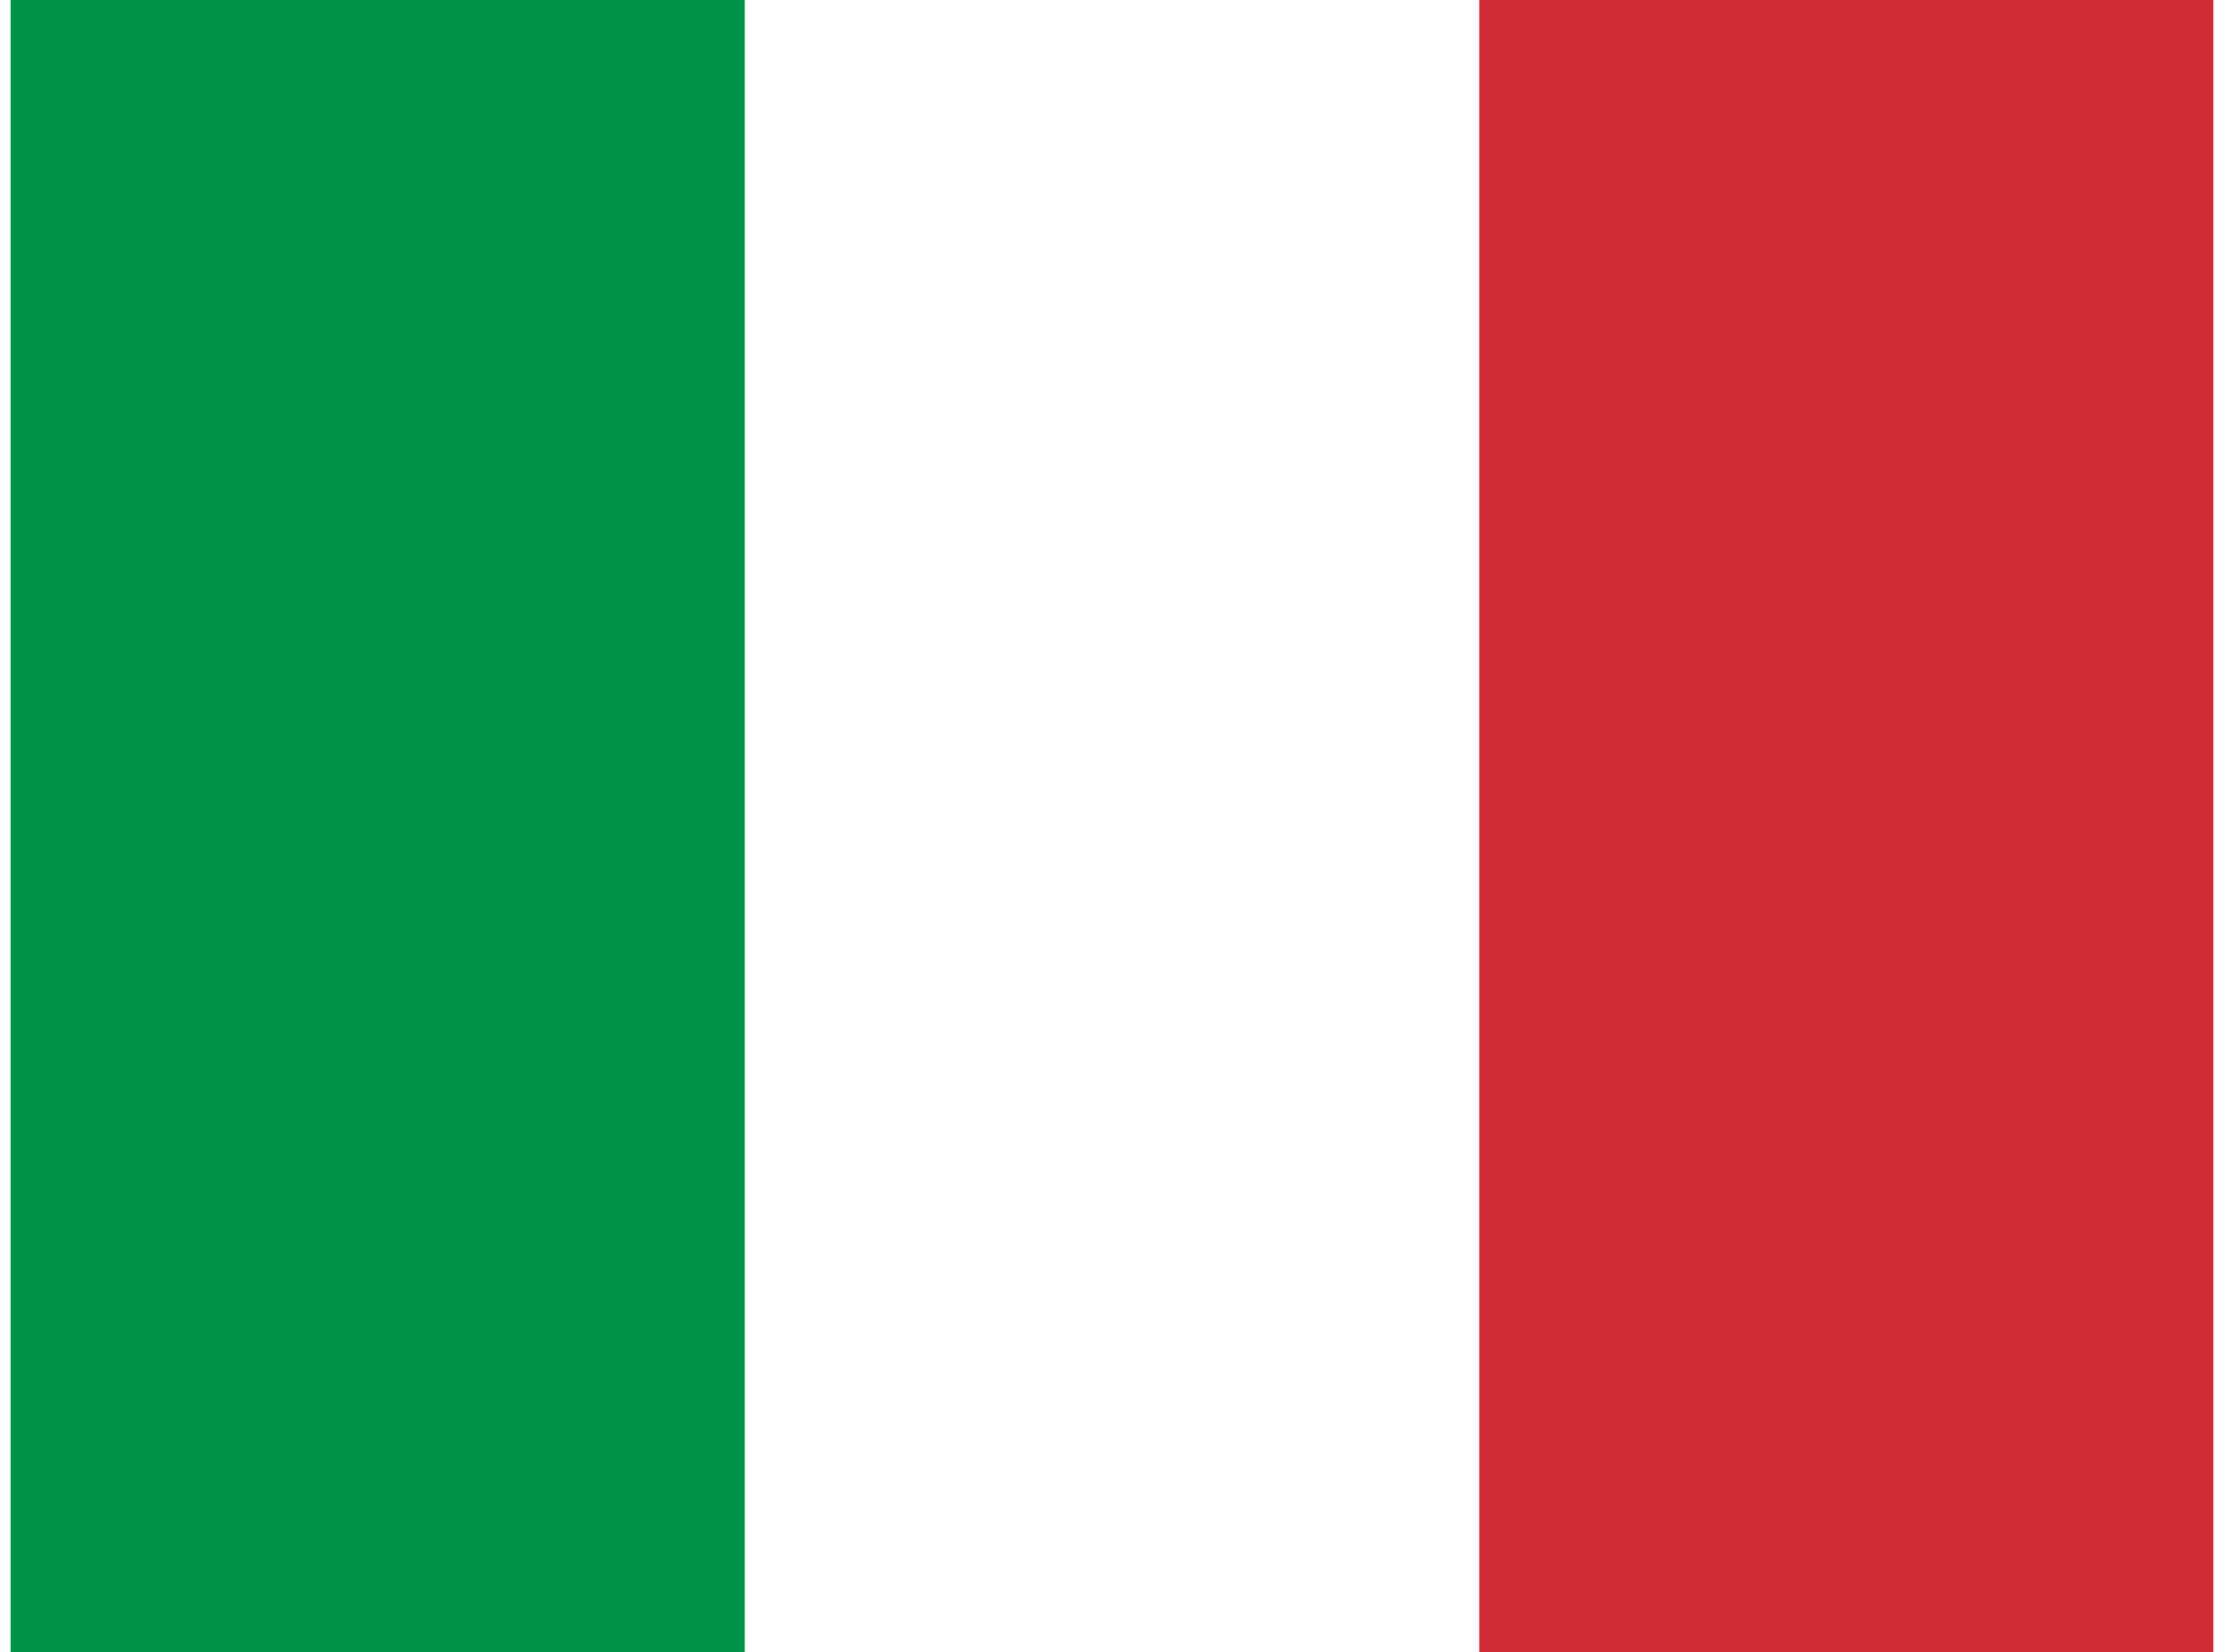
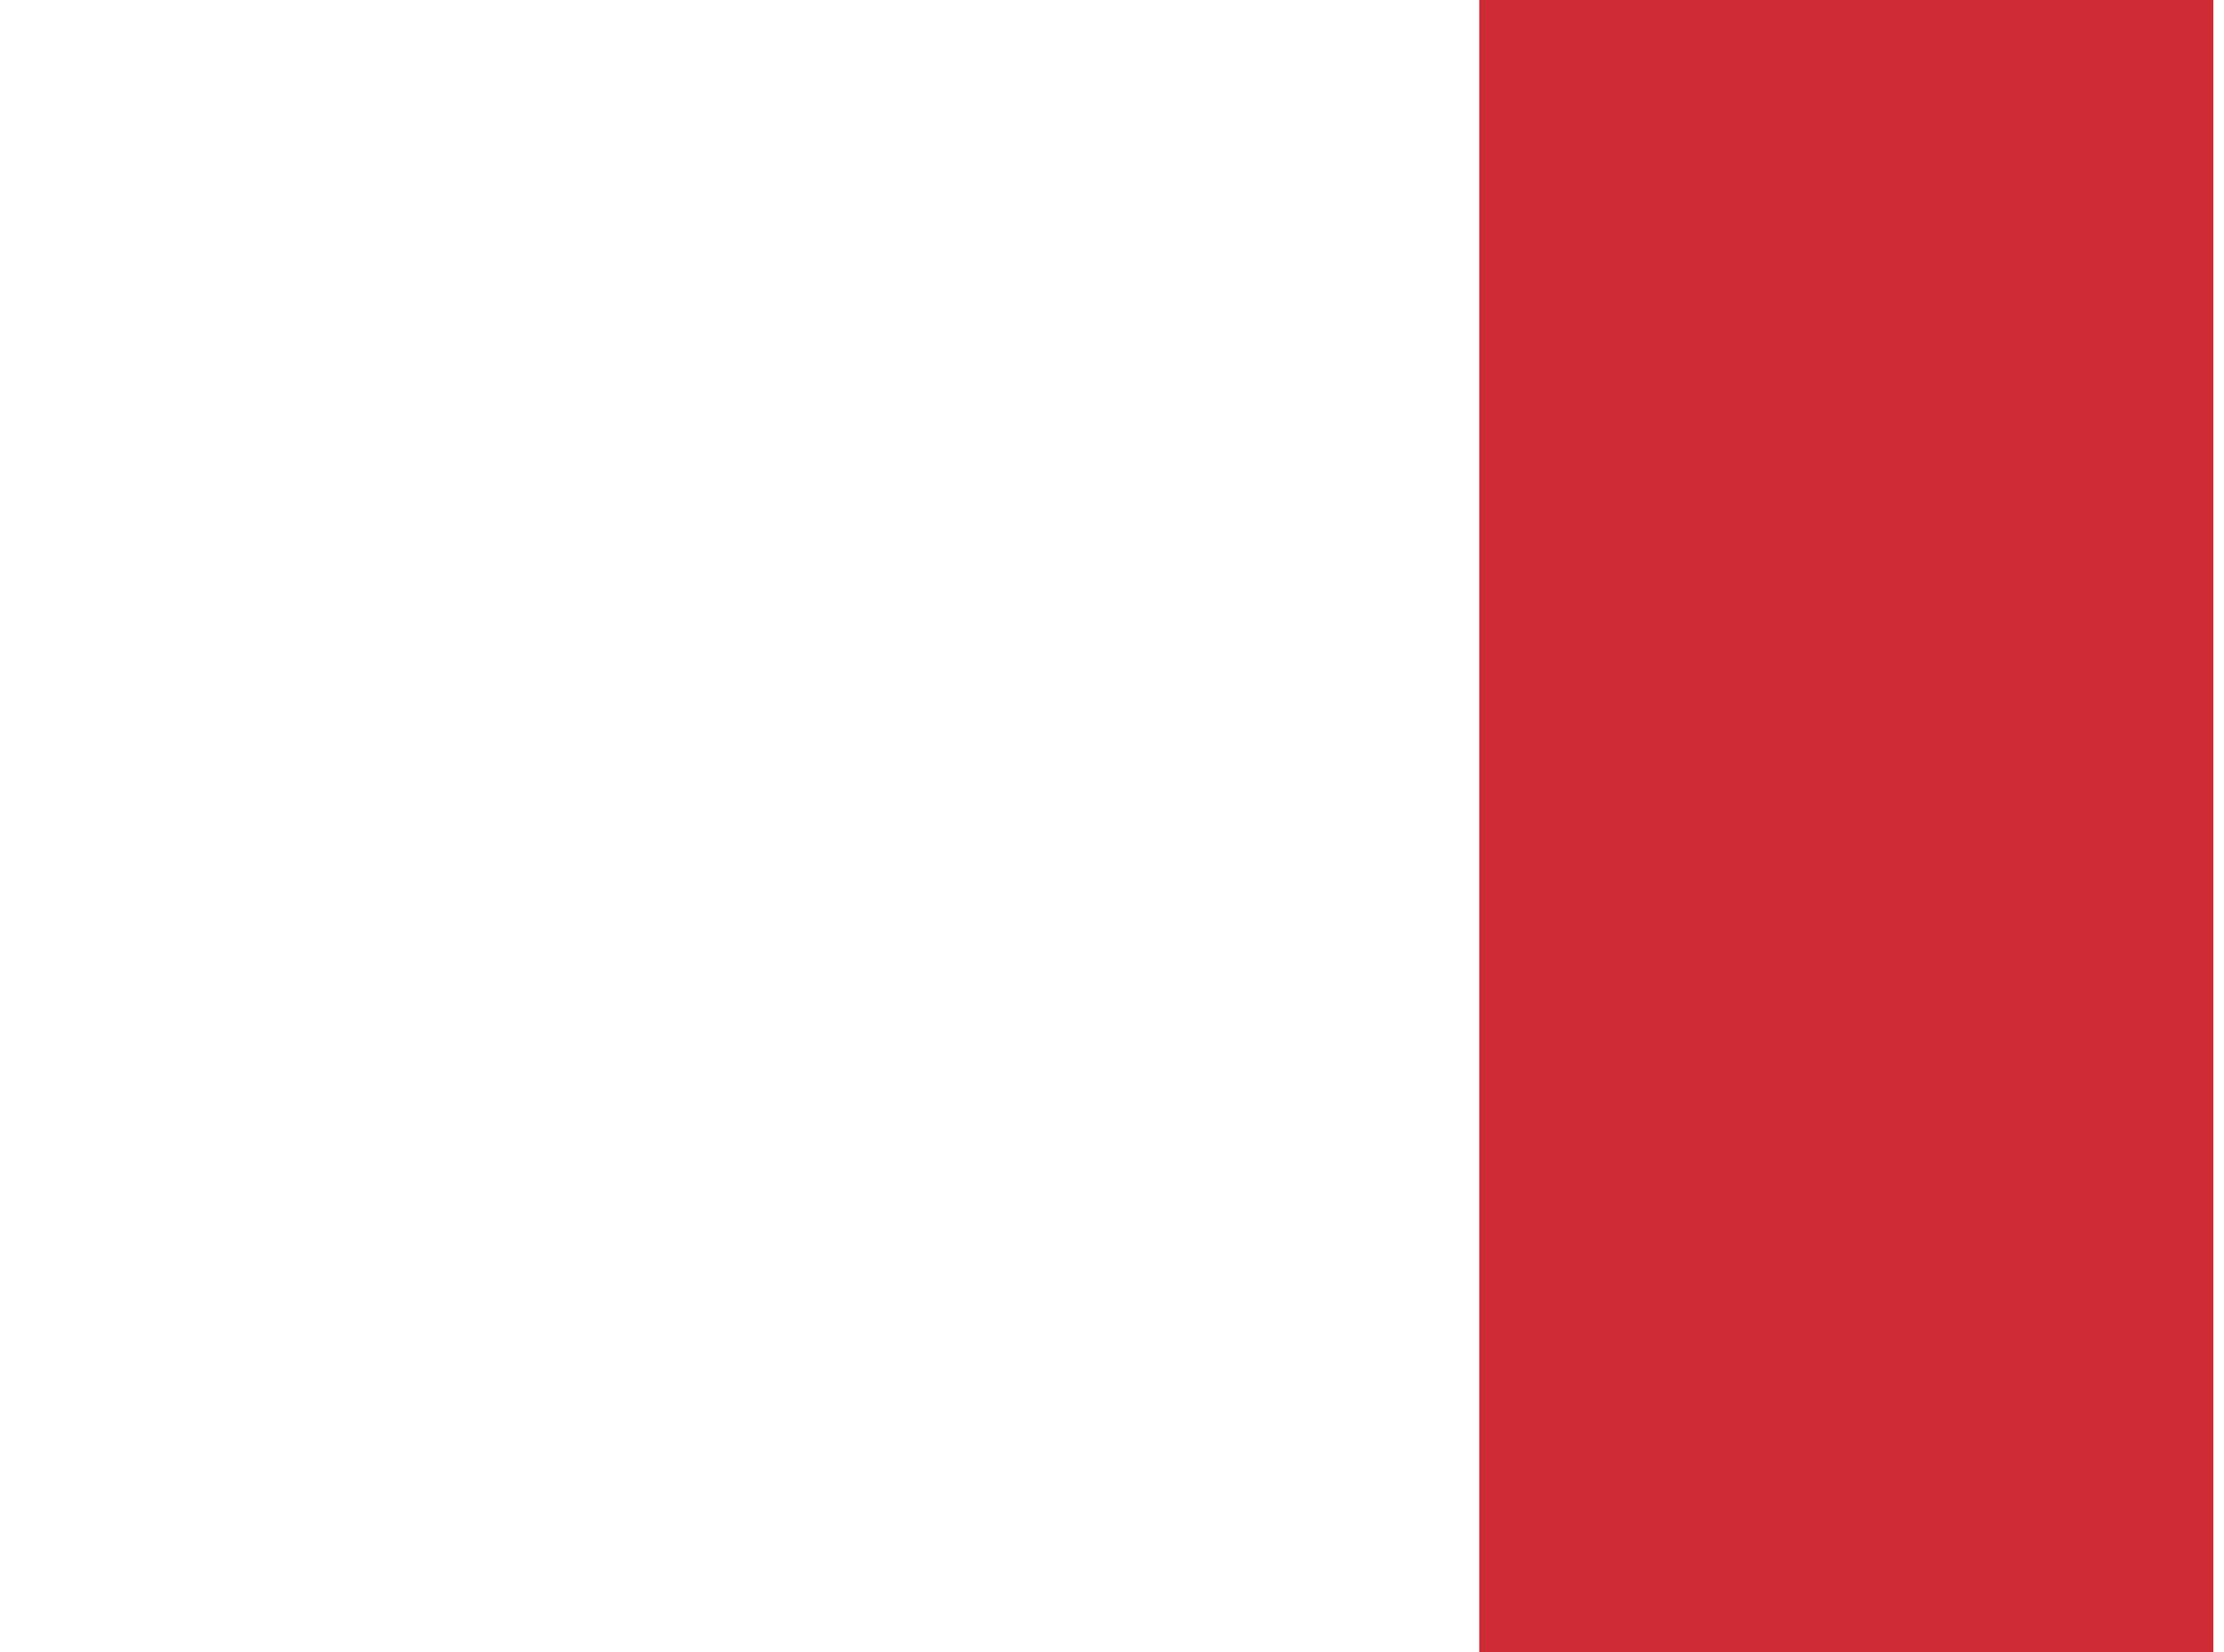
<svg xmlns="http://www.w3.org/2000/svg" id="flag-icon-css-it" viewBox="0 0 640 480" width="35" height="26">
  <g fill-rule="evenodd" stroke-width="1pt">
    <path fill="#fff" d="M0 0h640v480H0z" />
-     <path fill="#009246" d="M0 0h213.3v480H0z" />
-     <path fill="#ce2b37" d="M426.7 0H640v480H426.7z" />
+     <path fill="#ce2b37" d="M426.7 0H640v480H426.7" />
  </g>
</svg>